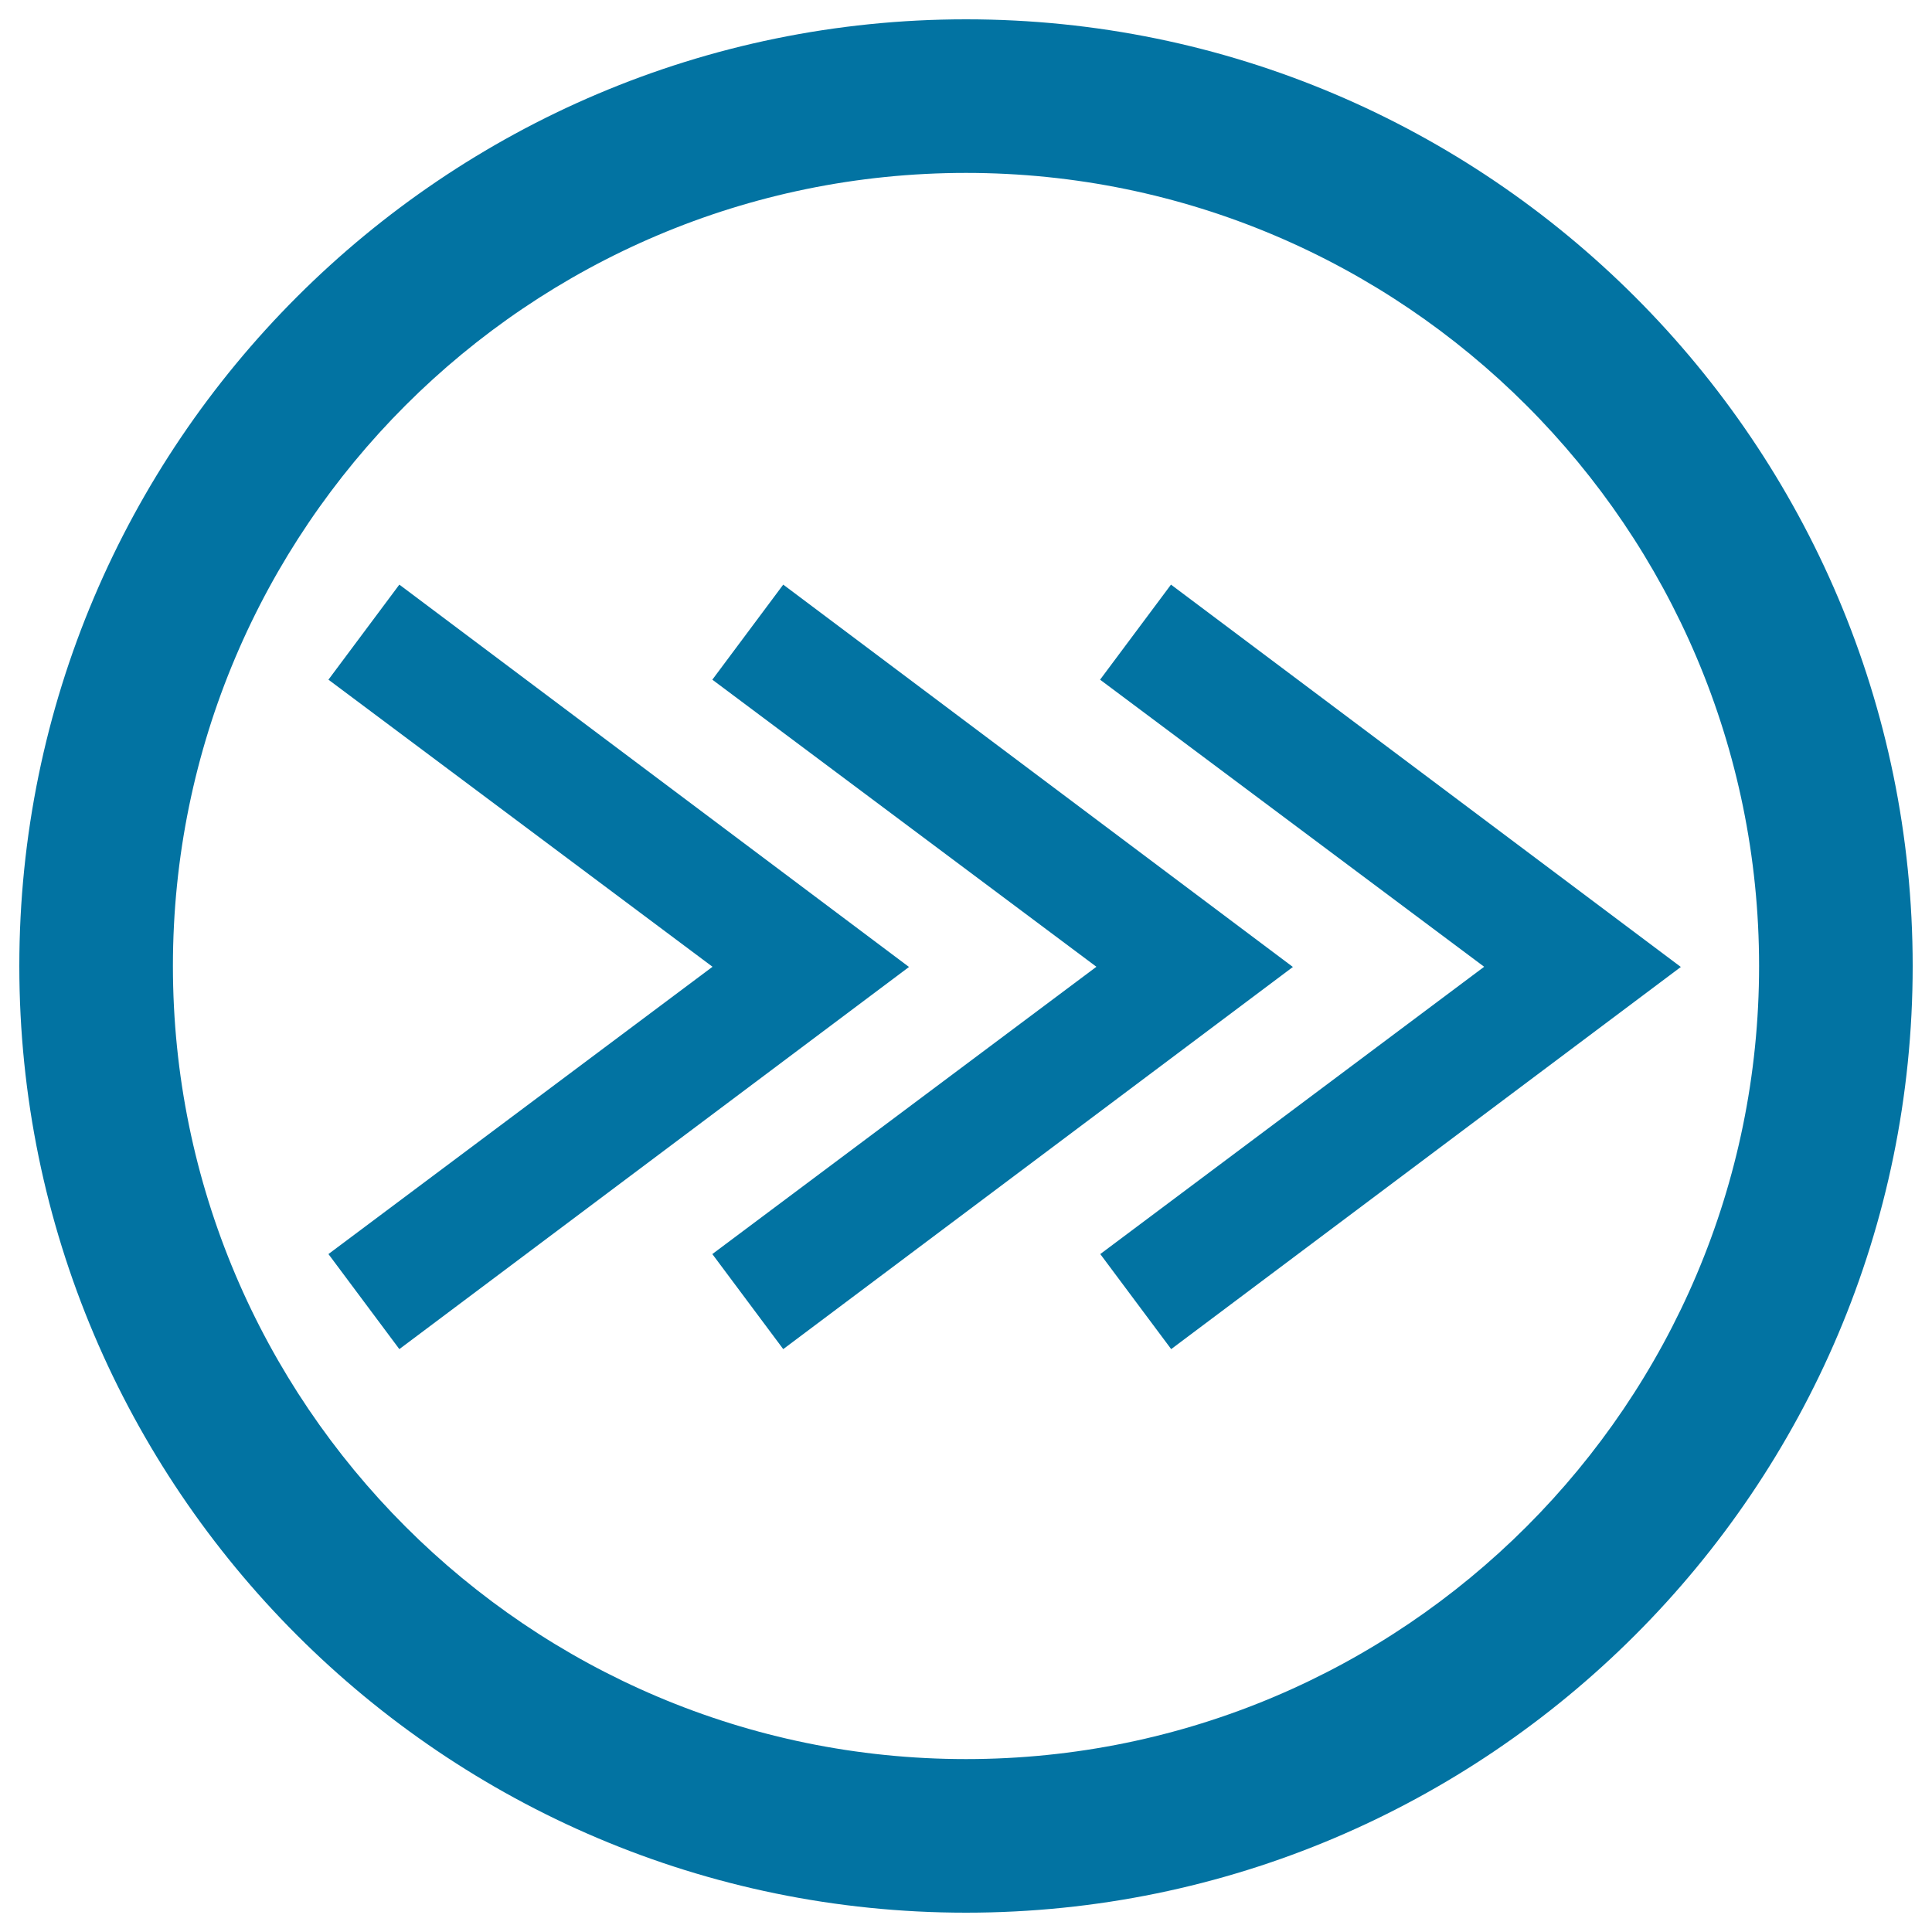
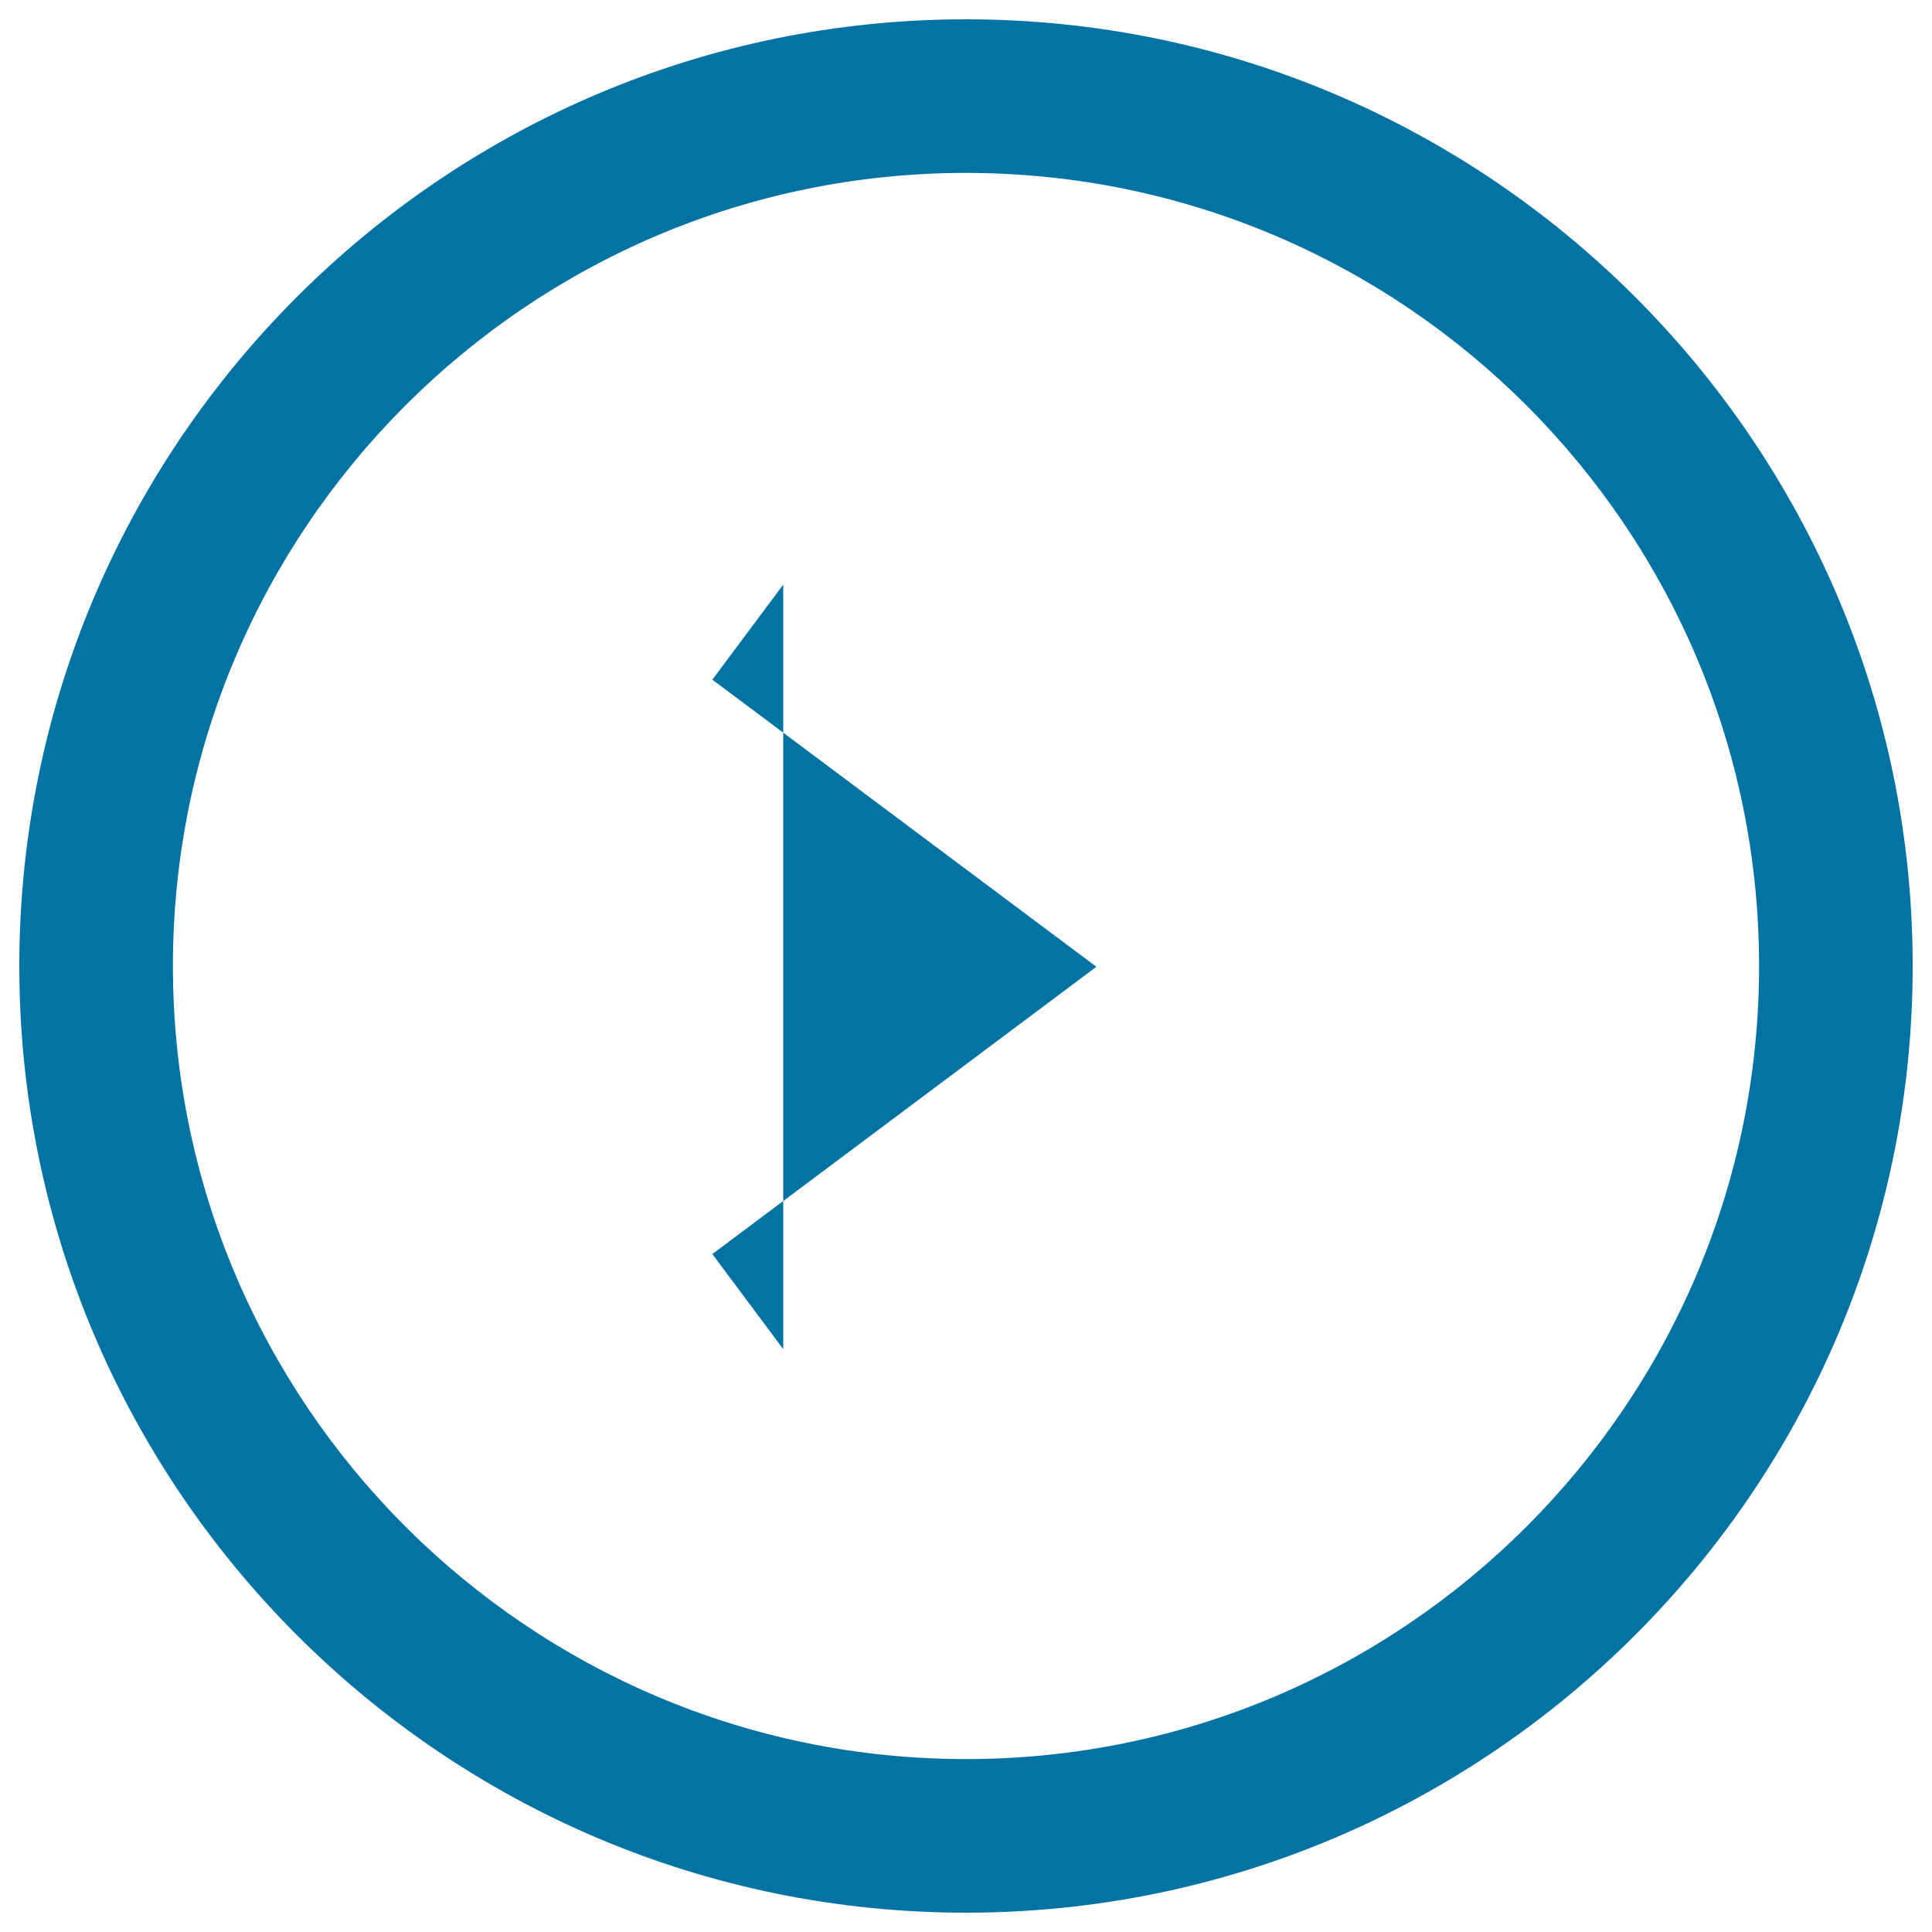
<svg xmlns="http://www.w3.org/2000/svg" viewBox="0 0 1000 1000" style="fill:#0273a2">
  <title>Speed Progress SVG icon</title>
  <path d="M500,10C229.8,10,10,229.8,10,500c0,270.2,219.8,490,490,490c270.2,0,490-219.8,490-490C990,229.8,770.2,10,500,10z M500,910.5C273.6,910.5,89.5,726.4,89.5,500C89.5,273.6,273.6,89.5,500,89.5c226.4,0,410.5,184.2,410.5,410.5C910.5,726.4,726.4,910.5,500,910.5z" />
-   <path d="M405.4,302.6l-36.7,49.2l198.8,148.6L368.7,649.1l36.7,49.2l263.8-197.8L405.4,302.6z" />
-   <path d="M206.7,302.6L170,351.8l198.8,148.6L170,649.1l36.7,49.2l263.8-197.8L206.7,302.6z" />
-   <path d="M606.1,302.6l-36.7,49.2l198.8,148.6L569.5,649.1l36.7,49.2l263.8-197.8L606.1,302.6z" />
+   <path d="M405.4,302.6l-36.7,49.2l198.8,148.6L368.7,649.1l36.7,49.2L405.4,302.6z" />
</svg>